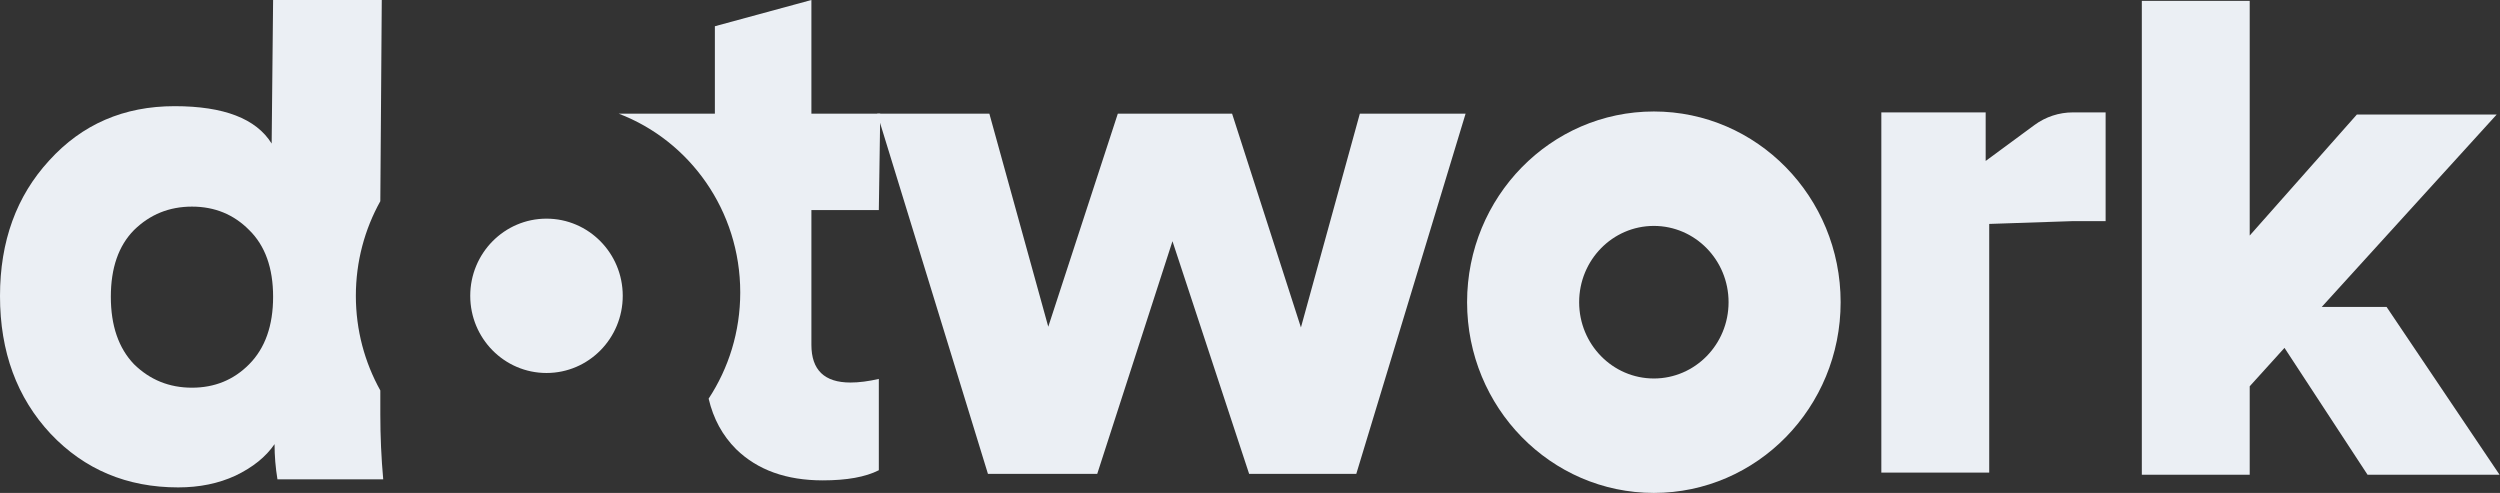
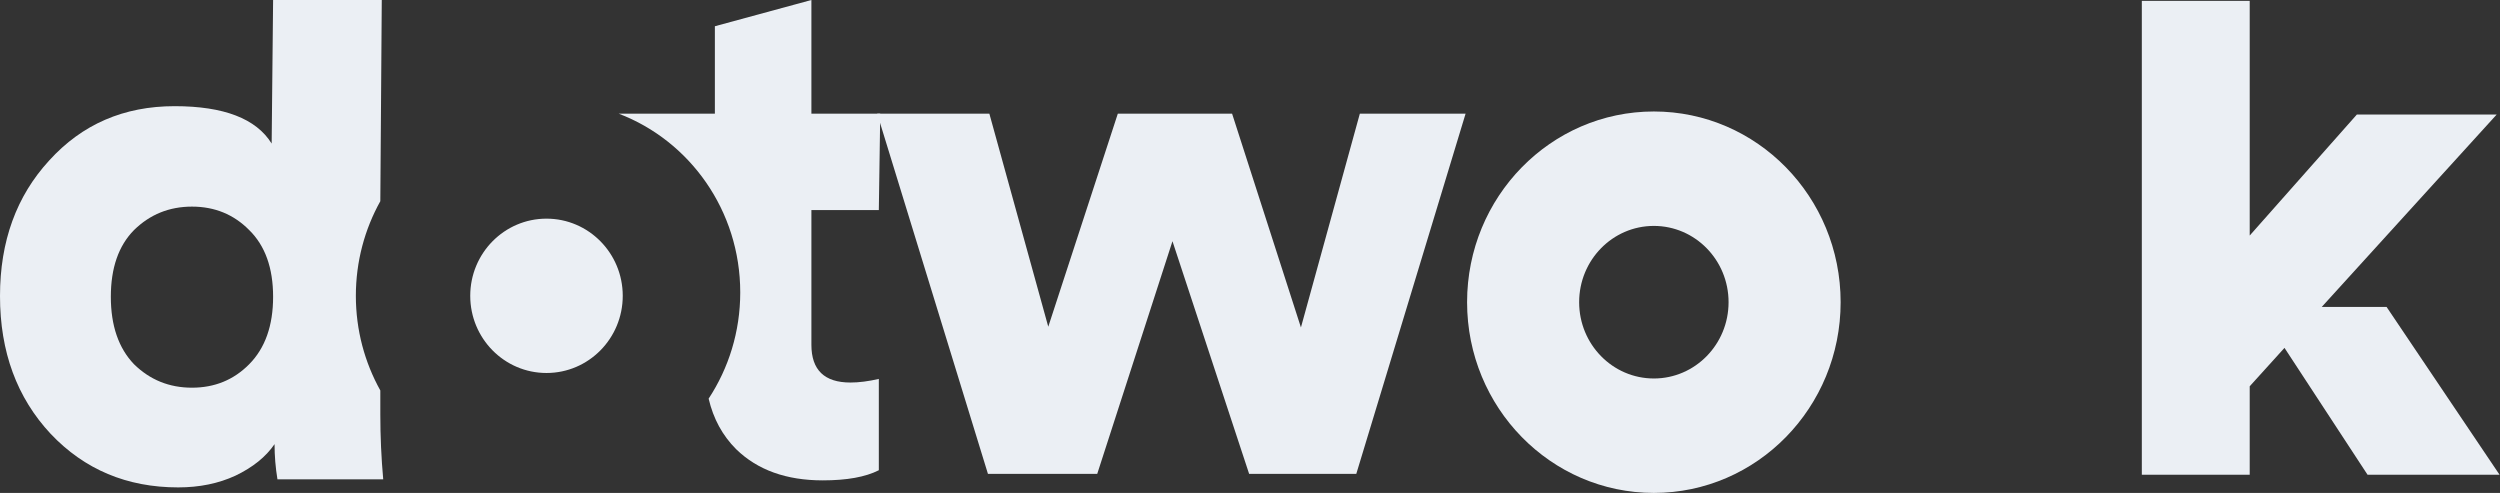
<svg xmlns="http://www.w3.org/2000/svg" width="918" height="181" viewBox="0 0 918 181" fill="none">
  <rect x="0" y="0" width="918" height="181" fill="#333333" stroke="none" />
  <path d="M410.463 41.734H452.422L477.702 120.24L499.334 41.734H538.166L498.031 173.997H458.677L430.531 88.572L402.905 173.997H362.77L322.114 41.734H363.291L384.923 119.974L410.463 41.734Z" fill="#EBEFF4" />
  <path fill-rule="evenodd" clip-rule="evenodd" d="M607.298 181C645.175 181 675.881 149.646 675.881 110.968C675.881 72.29 645.175 40.936 607.298 40.936C569.42 40.936 538.714 72.29 538.714 110.968C538.714 149.646 569.42 181 607.298 181ZM607.298 138.981C622.449 138.981 634.731 126.439 634.731 110.968C634.731 95.497 622.449 82.955 607.298 82.955C592.147 82.955 579.864 95.497 579.864 110.968C579.864 126.439 592.147 138.981 607.298 138.981Z" fill="#EBEFF4" />
  <path d="M260.209 146.382C267.541 135.236 271.819 121.819 271.819 107.382C271.819 77.302 253.247 51.652 227.174 41.734H242.433C249.036 41.734 262.501 41.734 262.501 41.734C262.501 41.734 262.501 26.566 262.501 20.179V9.637L297.945 0V41.734H323.225L322.704 77.129H297.945V126.627C297.945 135.853 302.723 140.466 312.279 140.466C315.406 140.466 318.881 140.022 322.704 139.135V172.666C317.839 175.15 310.976 176.392 302.115 176.392C288.736 176.392 278.138 172.578 270.319 164.949C265.304 159.944 261.934 153.755 260.209 146.382Z" fill="#EBEFF4" />
  <path d="M916.787 42.049L852.545 112.704H876.351L917.829 174.311H869.355L838.862 127.74L826.092 141.844V174.311H786.478V0.314H826.092V86.491L865.445 42.049H916.787Z" fill="#EBEFF4" />
-   <path d="M773.182 81.188V41.27H761.159C756.086 41.27 751.145 42.895 747.05 45.911L729.137 59.1V41.27H690.826V173.532H730.44V82.225L761.37 81.188H773.182Z" fill="#EBEFF4" />
  <path d="M228.672 108.625C228.672 124.275 216.136 136.962 200.672 136.962C185.207 136.962 172.671 124.275 172.671 108.625C172.671 92.975 185.207 80.288 200.672 80.288C216.136 80.288 228.672 92.975 228.672 108.625Z" fill="#EBEFF4" />
  <path fill-rule="evenodd" clip-rule="evenodd" d="M139.654 73.88L140.186 0H100.285L99.752 52.716C94.078 43.563 82.196 38.987 64.108 38.987C45.487 38.987 30.147 45.627 18.088 58.908C6.029 72.009 0 88.61 0 108.71C0 129.17 6.207 146.04 18.62 159.32C31.034 172.421 46.64 178.972 65.438 178.972C73.24 178.972 80.245 177.536 86.452 174.665C92.836 171.614 97.624 167.755 100.817 163.089C100.817 167.396 101.171 171.703 101.881 176.011H140.718C140.008 168.114 139.654 160.128 139.654 152.052V143.371C133.934 133.105 130.67 121.251 130.67 108.625C130.67 96 133.934 84.146 139.654 73.88ZM40.699 108.979C40.699 98.391 43.536 90.225 49.211 84.482C55.063 78.739 62.157 75.868 70.492 75.868C78.827 75.868 85.832 78.739 91.506 84.482C97.358 90.225 100.285 98.391 100.285 108.979C100.285 119.568 97.358 127.824 91.506 133.746C85.832 139.489 78.827 142.36 70.492 142.36C62.157 142.36 55.063 139.489 49.211 133.746C43.536 127.824 40.699 119.568 40.699 108.979Z" fill="#EBEFF4" />
</svg>